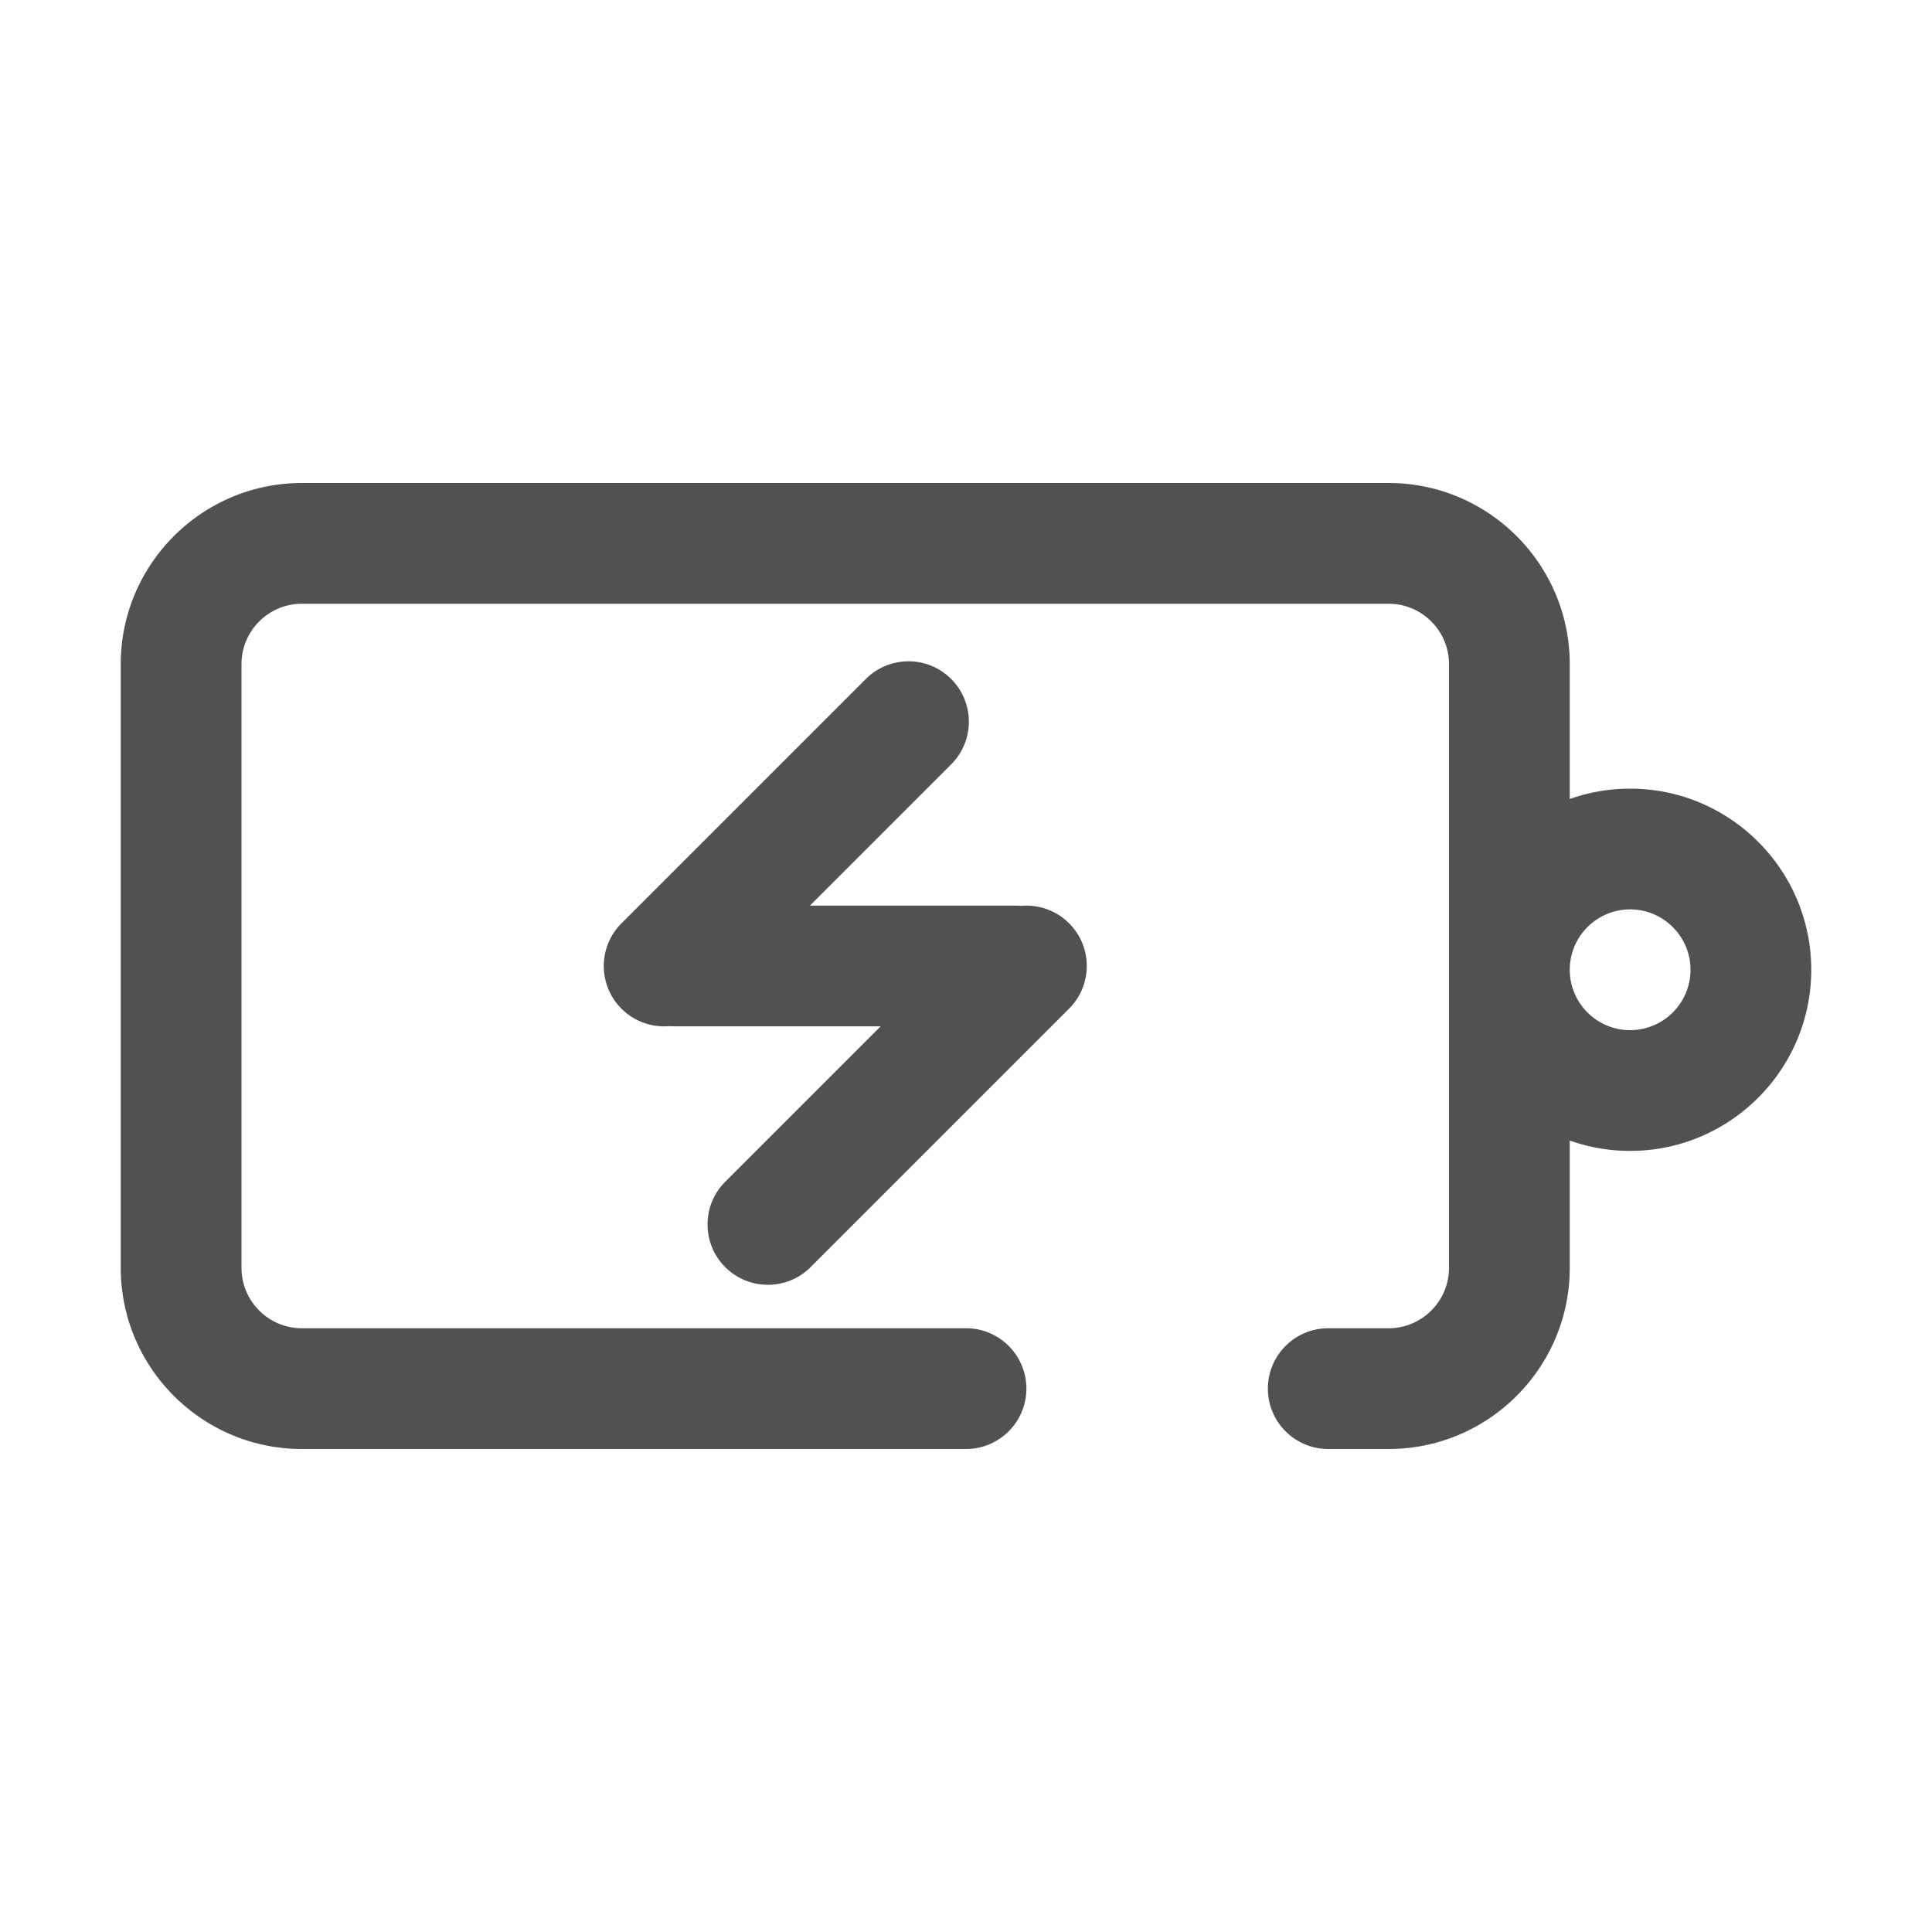
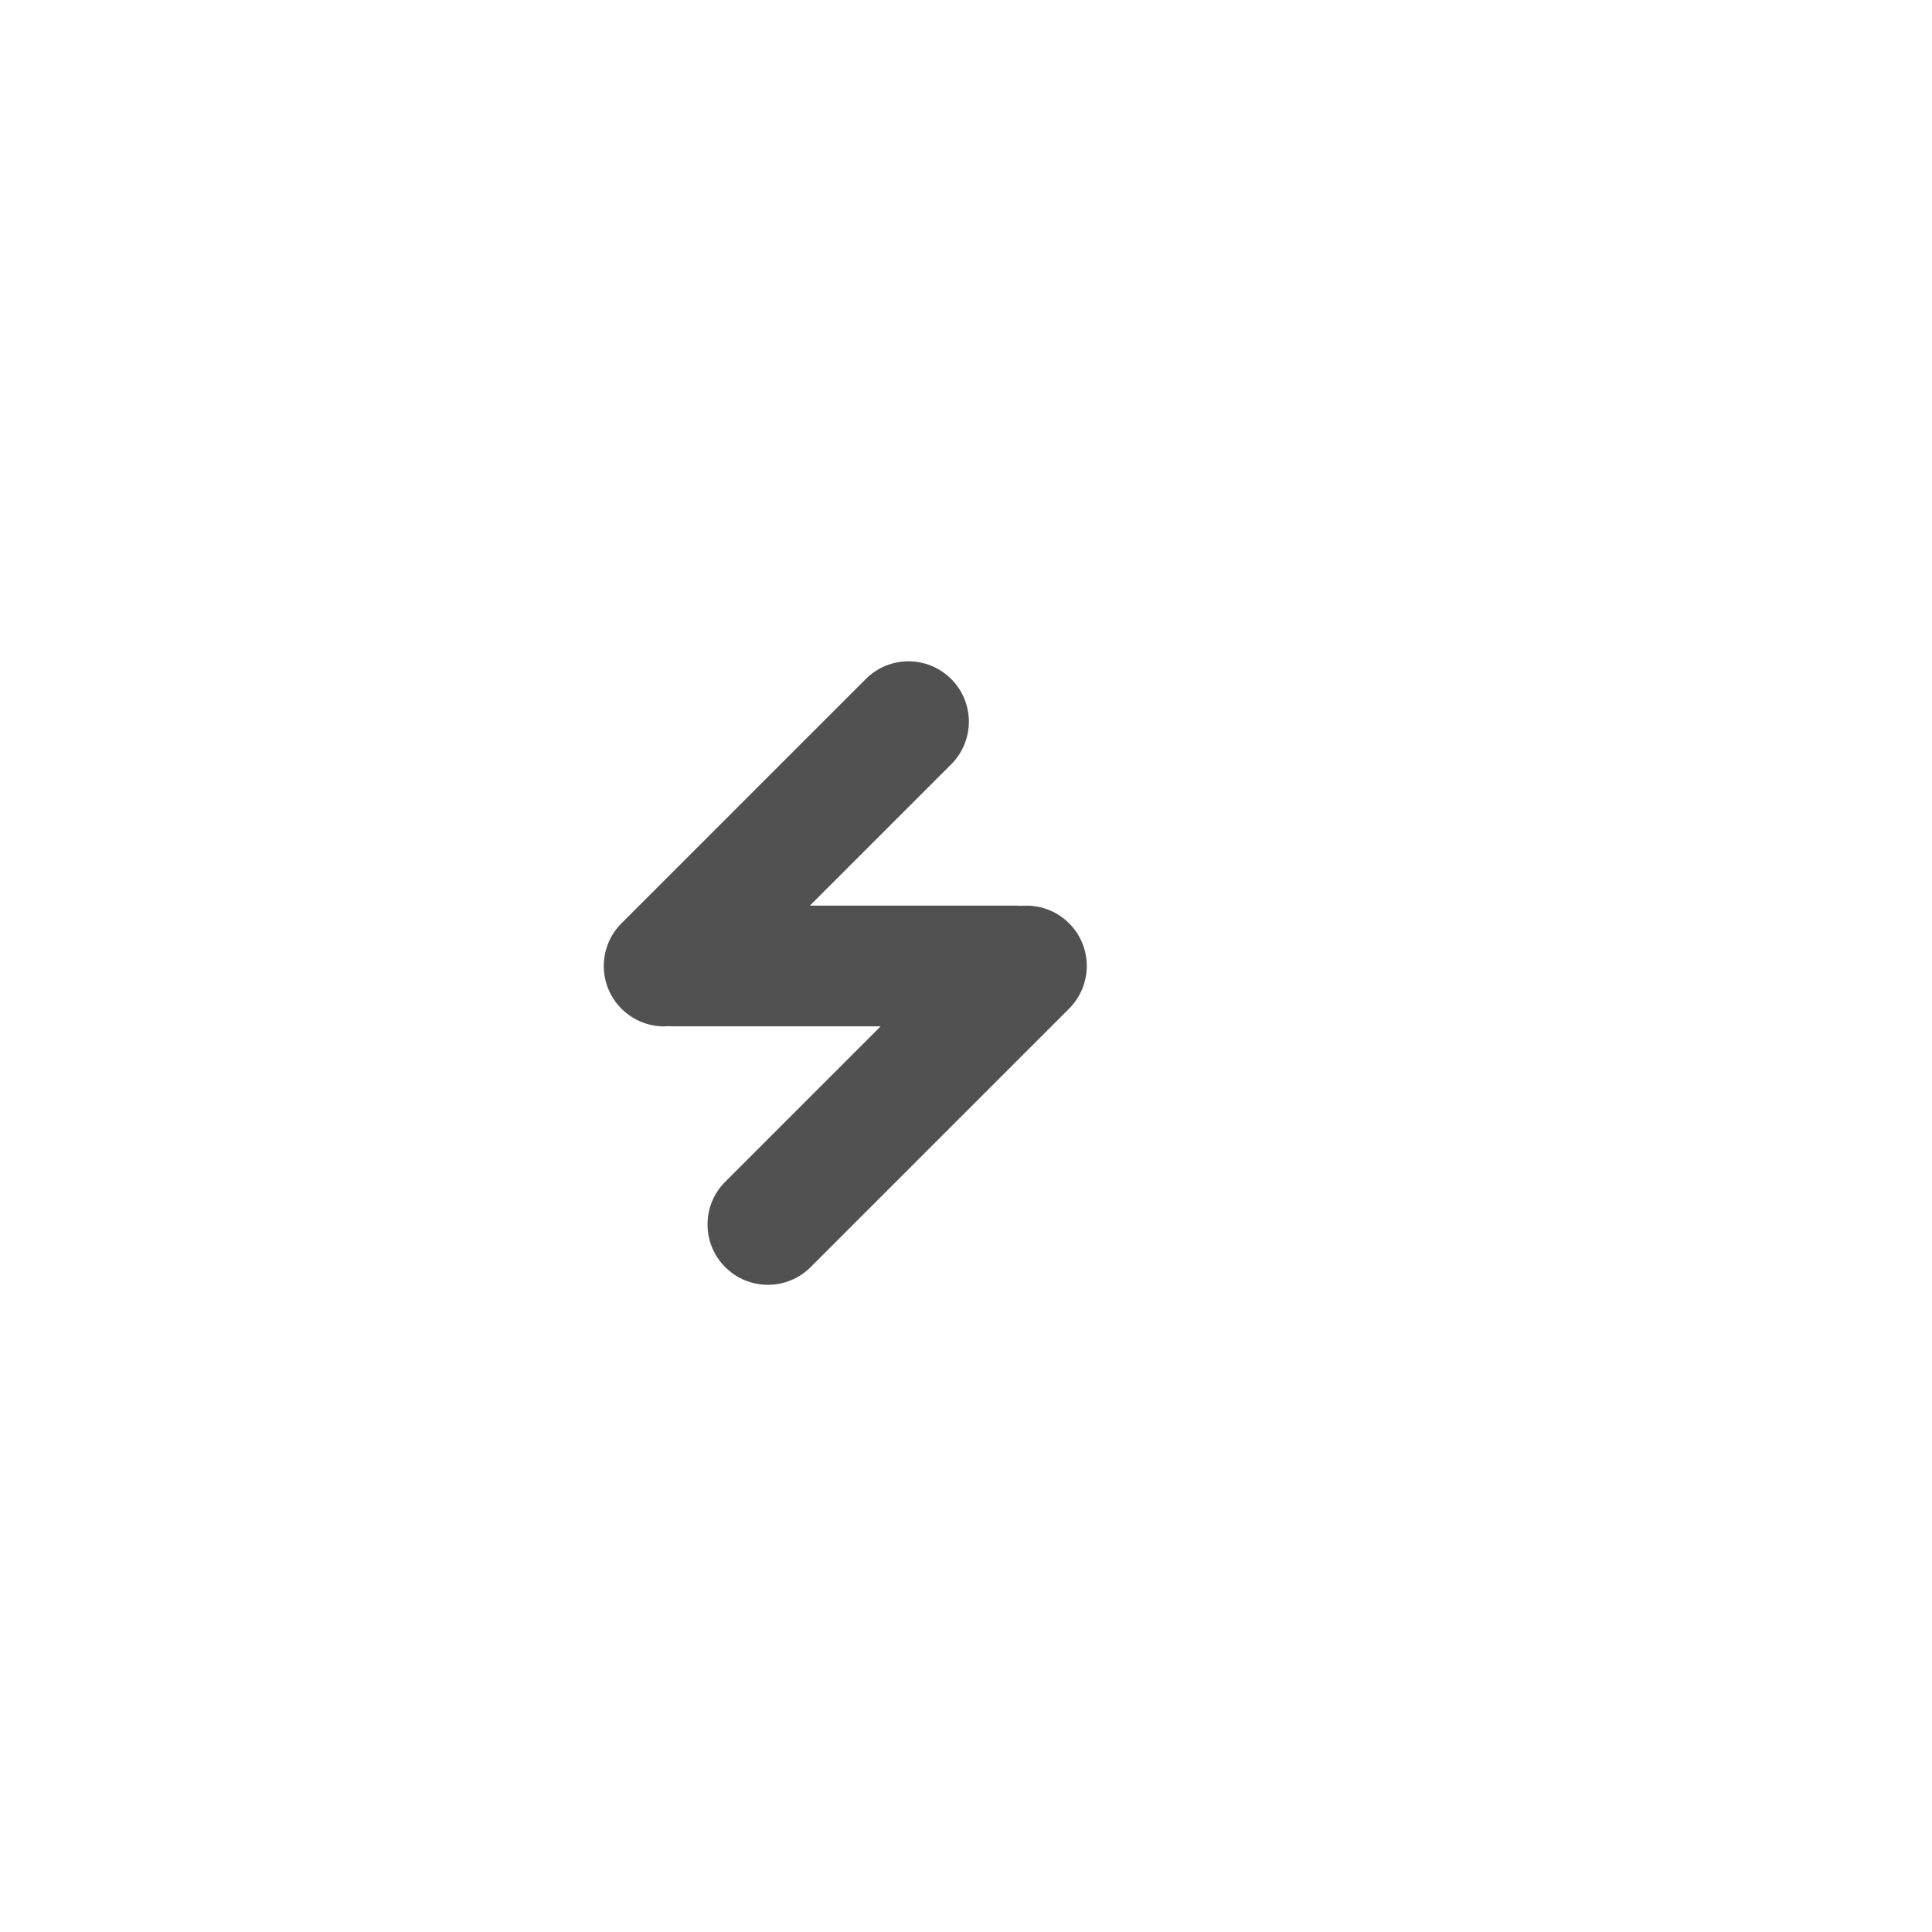
<svg xmlns="http://www.w3.org/2000/svg" height="200" width="200" version="1.1" viewBox="0 0 1024 1024" class="icon">
-   <path fill="#515151" d="M864 418c-11.22 0-21.99 1.94-32 5.49V352c0-52.93-43.07-96-96-96H160c-52.93 0-96 43.07-96 96v320c0 52.93 43.07 96 96 96h352c17.67 0 32-14.33 32-32s-14.33-32-32-32H160c-17.65 0-32-14.36-32-32V352c0-17.65 14.35-32 32-32h576c17.64 0 32 14.35 32 32v320c0 17.64-14.36 32-32 32h-32c-17.67 0-32 14.33-32 32s14.33 32 32 32h32c52.93 0 96-43.07 96-96v-67.49a95.555 95.555 0 0 0 32 5.49c52.93 0 96-43.07 96-96s-43.07-96-96-96z m0 128c-17.64 0-32-14.36-32-32 0-17.65 14.36-32 32-32s32 14.35 32 32c0 17.64-14.36 32-32 32z" />
  <path fill="#515151" d="M541.21 480.13c-0.91-0.08-1.83-0.13-2.76-0.13H429.27l74.87-74.87c12.5-12.5 12.5-32.76 0-45.25-12.5-12.5-32.76-12.5-45.25 0l-129.5 129.5c-12.5 12.5-12.5 32.76 0 45.25 6.25 6.25 14.44 9.37 22.63 9.37 0.83 0 1.66-0.04 2.49-0.11 0.8 0.06 1.6 0.1 2.41 0.1h109.83l-82.37 82.37c-12.5 12.5-12.5 32.76 0 45.25 6.25 6.25 14.44 9.37 22.63 9.37s16.38-3.12 22.63-9.37l137-137c12.5-12.5 12.5-32.76 0-45.25-6.97-6.95-16.34-10.03-25.43-9.23z" />
</svg>